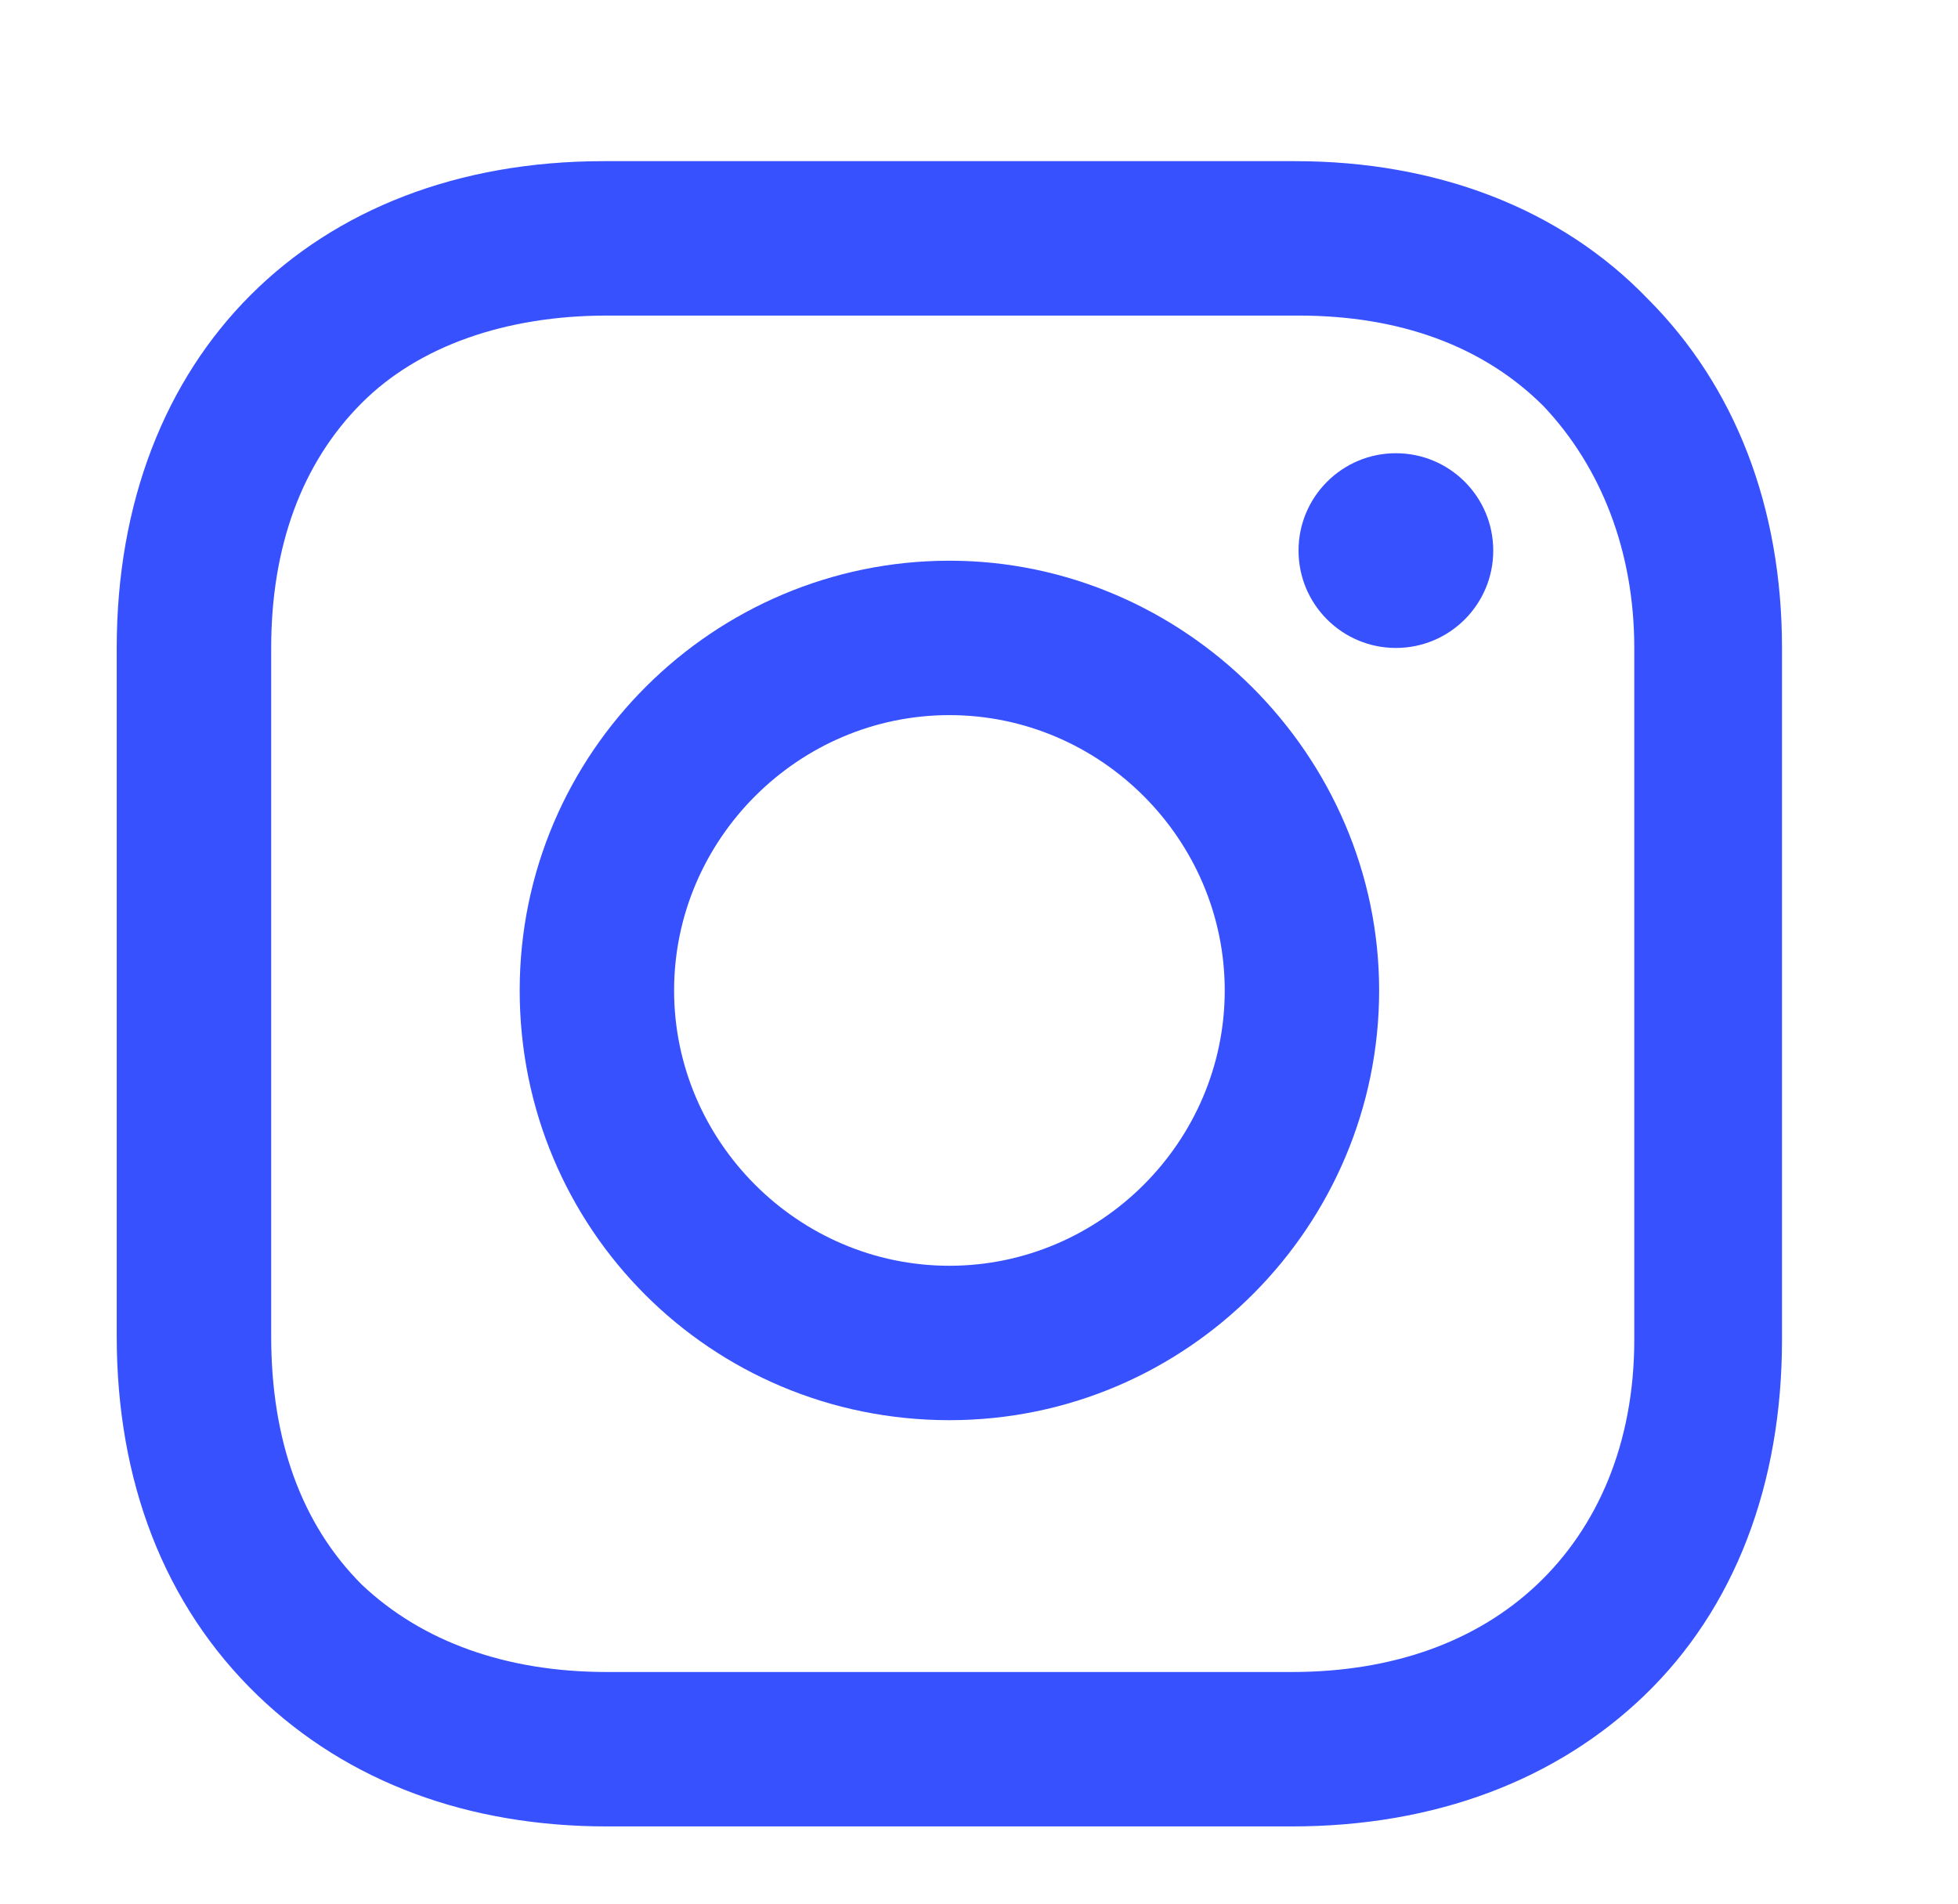
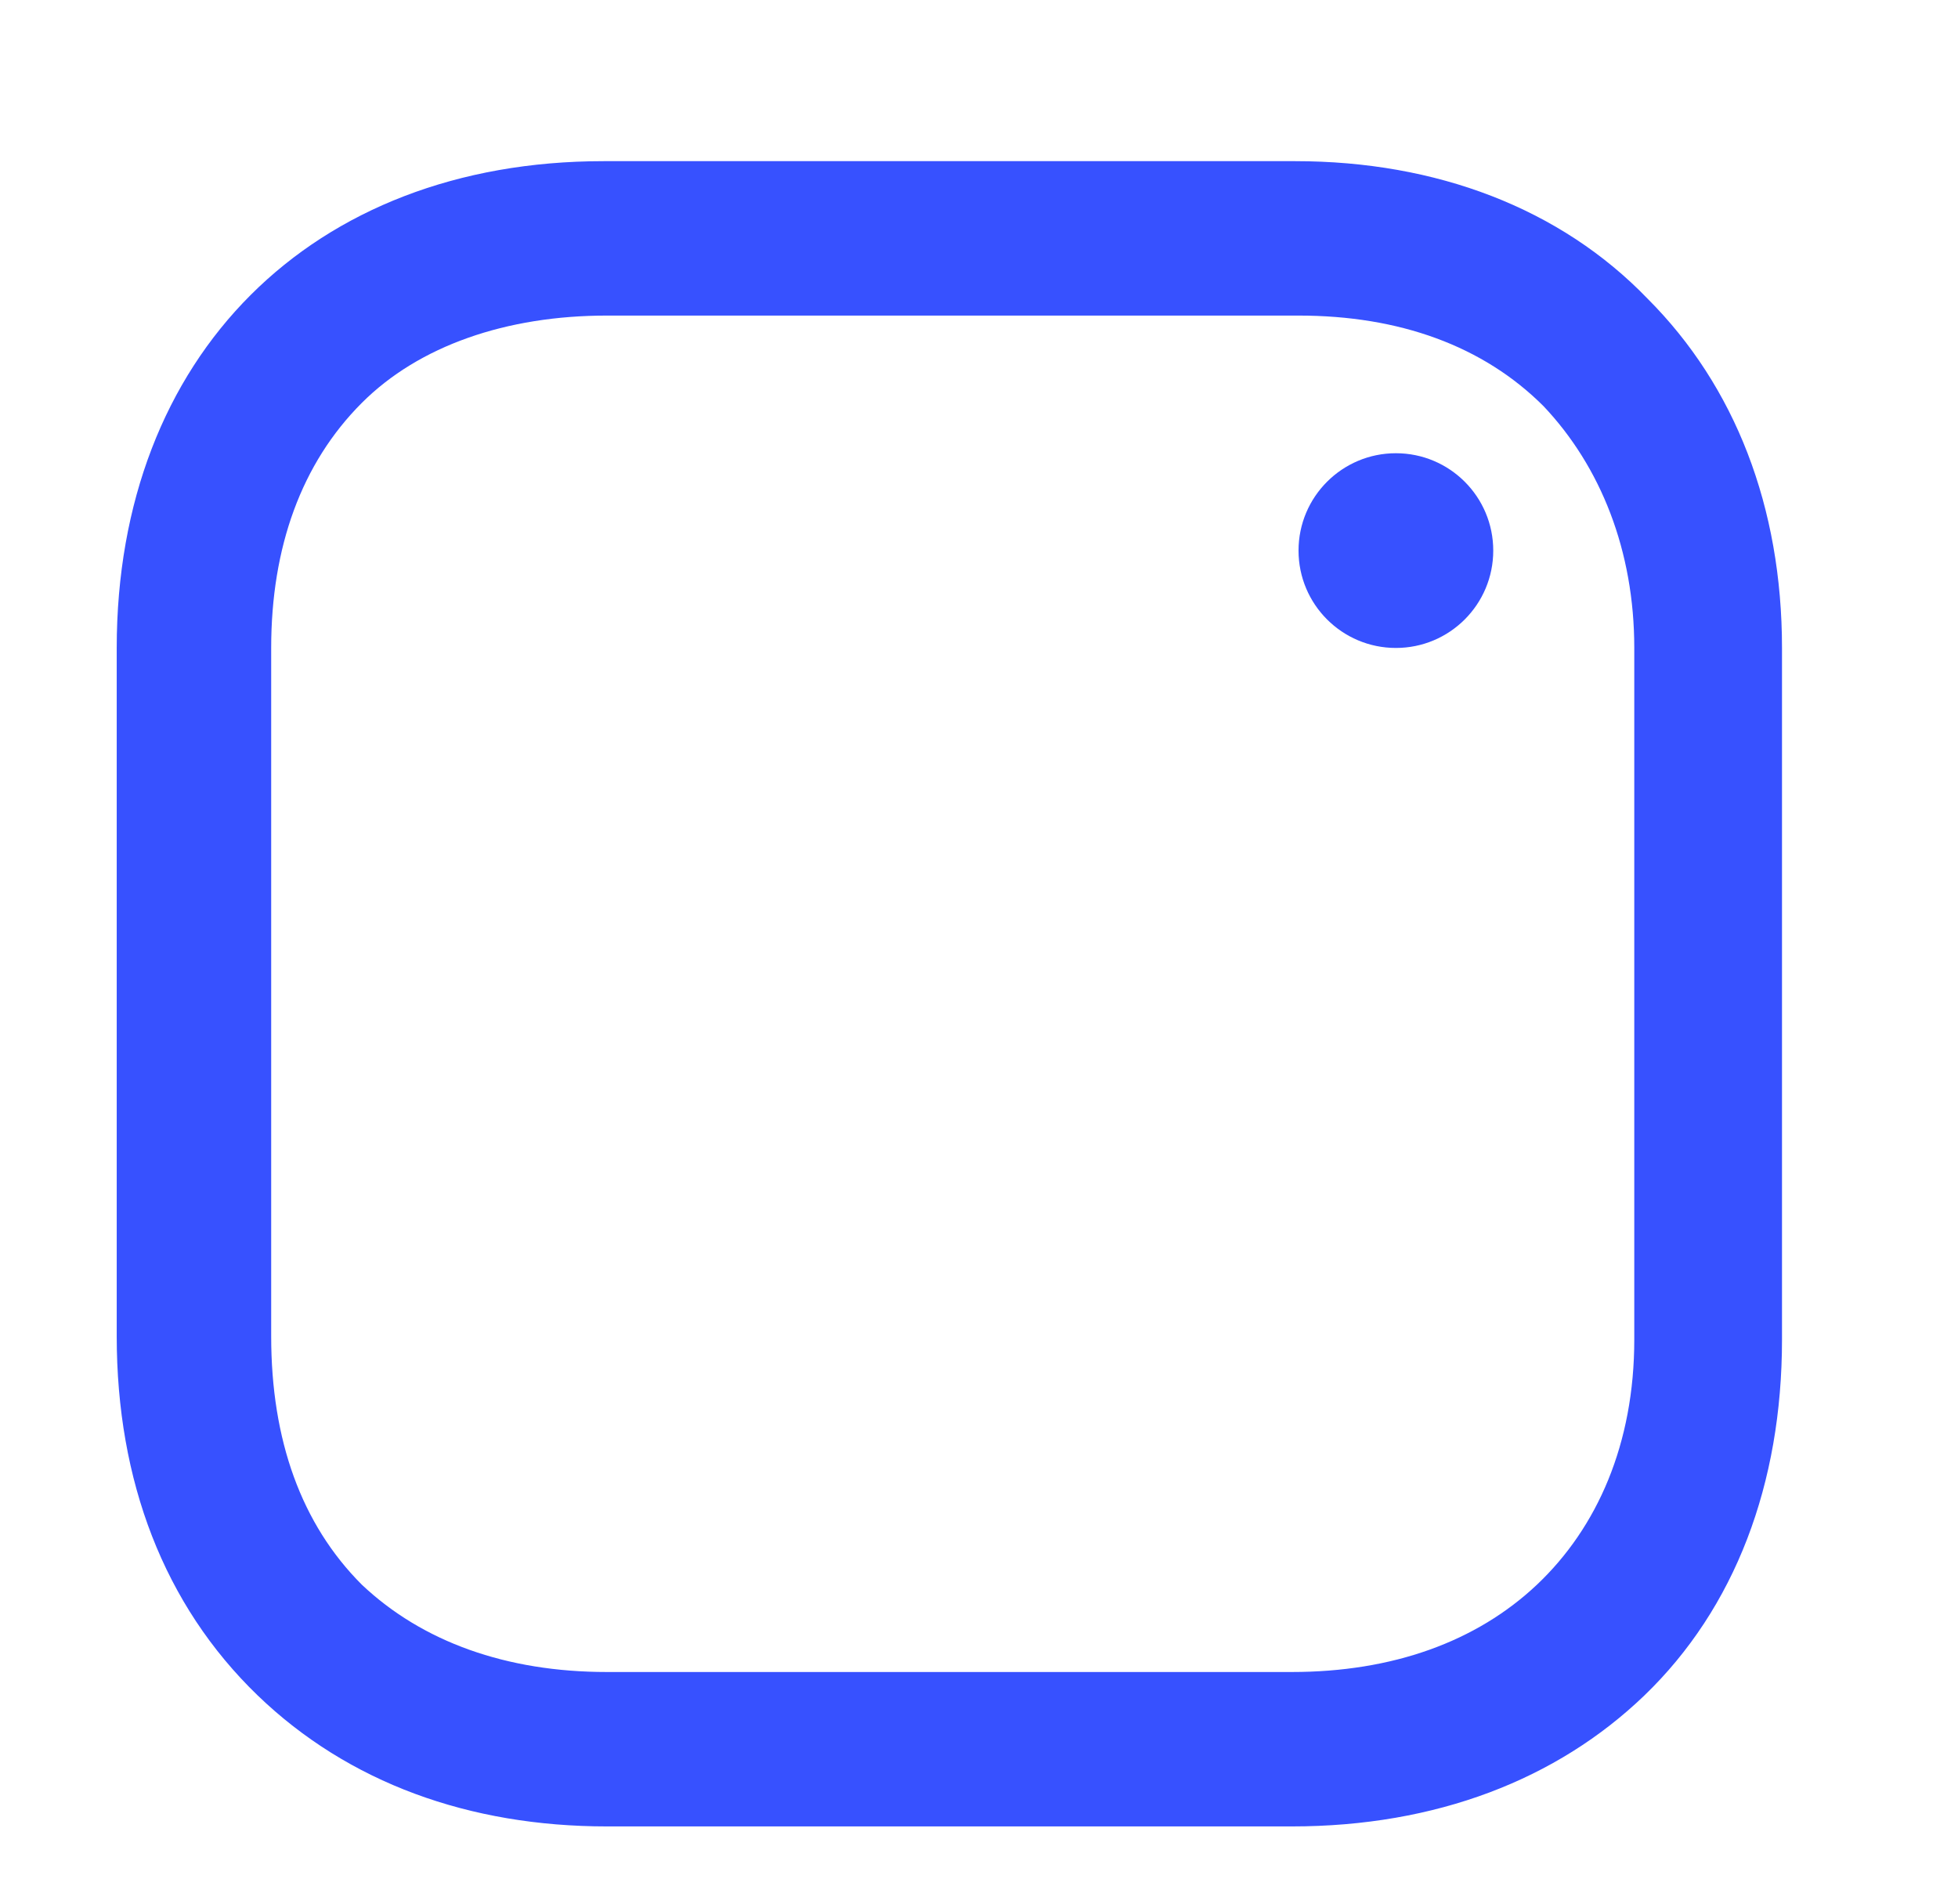
<svg xmlns="http://www.w3.org/2000/svg" width="36" height="35" viewBox="0 0 36 35" fill="none">
-   <path d="M17.456 10.309C13.135 10.309 9.555 13.827 9.555 18.21C9.555 22.593 13.073 26.111 17.456 26.111C21.839 26.111 25.357 22.531 25.357 18.21C25.357 13.889 21.777 10.309 17.456 10.309ZM17.456 23.272C14.678 23.272 12.394 20.988 12.394 18.21C12.394 15.432 14.678 13.148 17.456 13.148C20.234 13.148 22.518 15.432 22.518 18.21C22.518 20.988 20.234 23.272 17.456 23.272Z" fill="#3751FF" />
  <path d="M25.665 11.913C26.654 11.913 27.455 11.112 27.455 10.123C27.455 9.134 26.654 8.333 25.665 8.333C24.677 8.333 23.875 9.134 23.875 10.123C23.875 11.112 24.677 11.913 25.665 11.913Z" fill="#3751FF" />
  <path d="M30.295 5.494C28.69 3.827 26.406 2.963 23.813 2.963H11.097C5.727 2.963 2.146 6.543 2.146 11.914V24.568C2.146 27.222 3.011 29.506 4.739 31.173C6.406 32.778 8.628 33.58 11.159 33.58H23.751C26.406 33.58 28.628 32.716 30.233 31.173C31.9 29.568 32.764 27.284 32.764 24.63V11.914C32.764 9.321 31.9 7.099 30.295 5.494ZM30.048 24.63C30.048 26.543 29.369 28.086 28.258 29.136C27.146 30.185 25.603 30.741 23.751 30.741H11.159C9.307 30.741 7.764 30.185 6.653 29.136C5.542 28.025 4.986 26.481 4.986 24.568V11.914C4.986 10.062 5.542 8.518 6.653 7.407C7.702 6.358 9.307 5.802 11.159 5.802H23.875C25.727 5.802 27.27 6.358 28.381 7.469C29.43 8.58 30.048 10.123 30.048 11.914V24.63Z" fill="#3751FF" />
</svg>